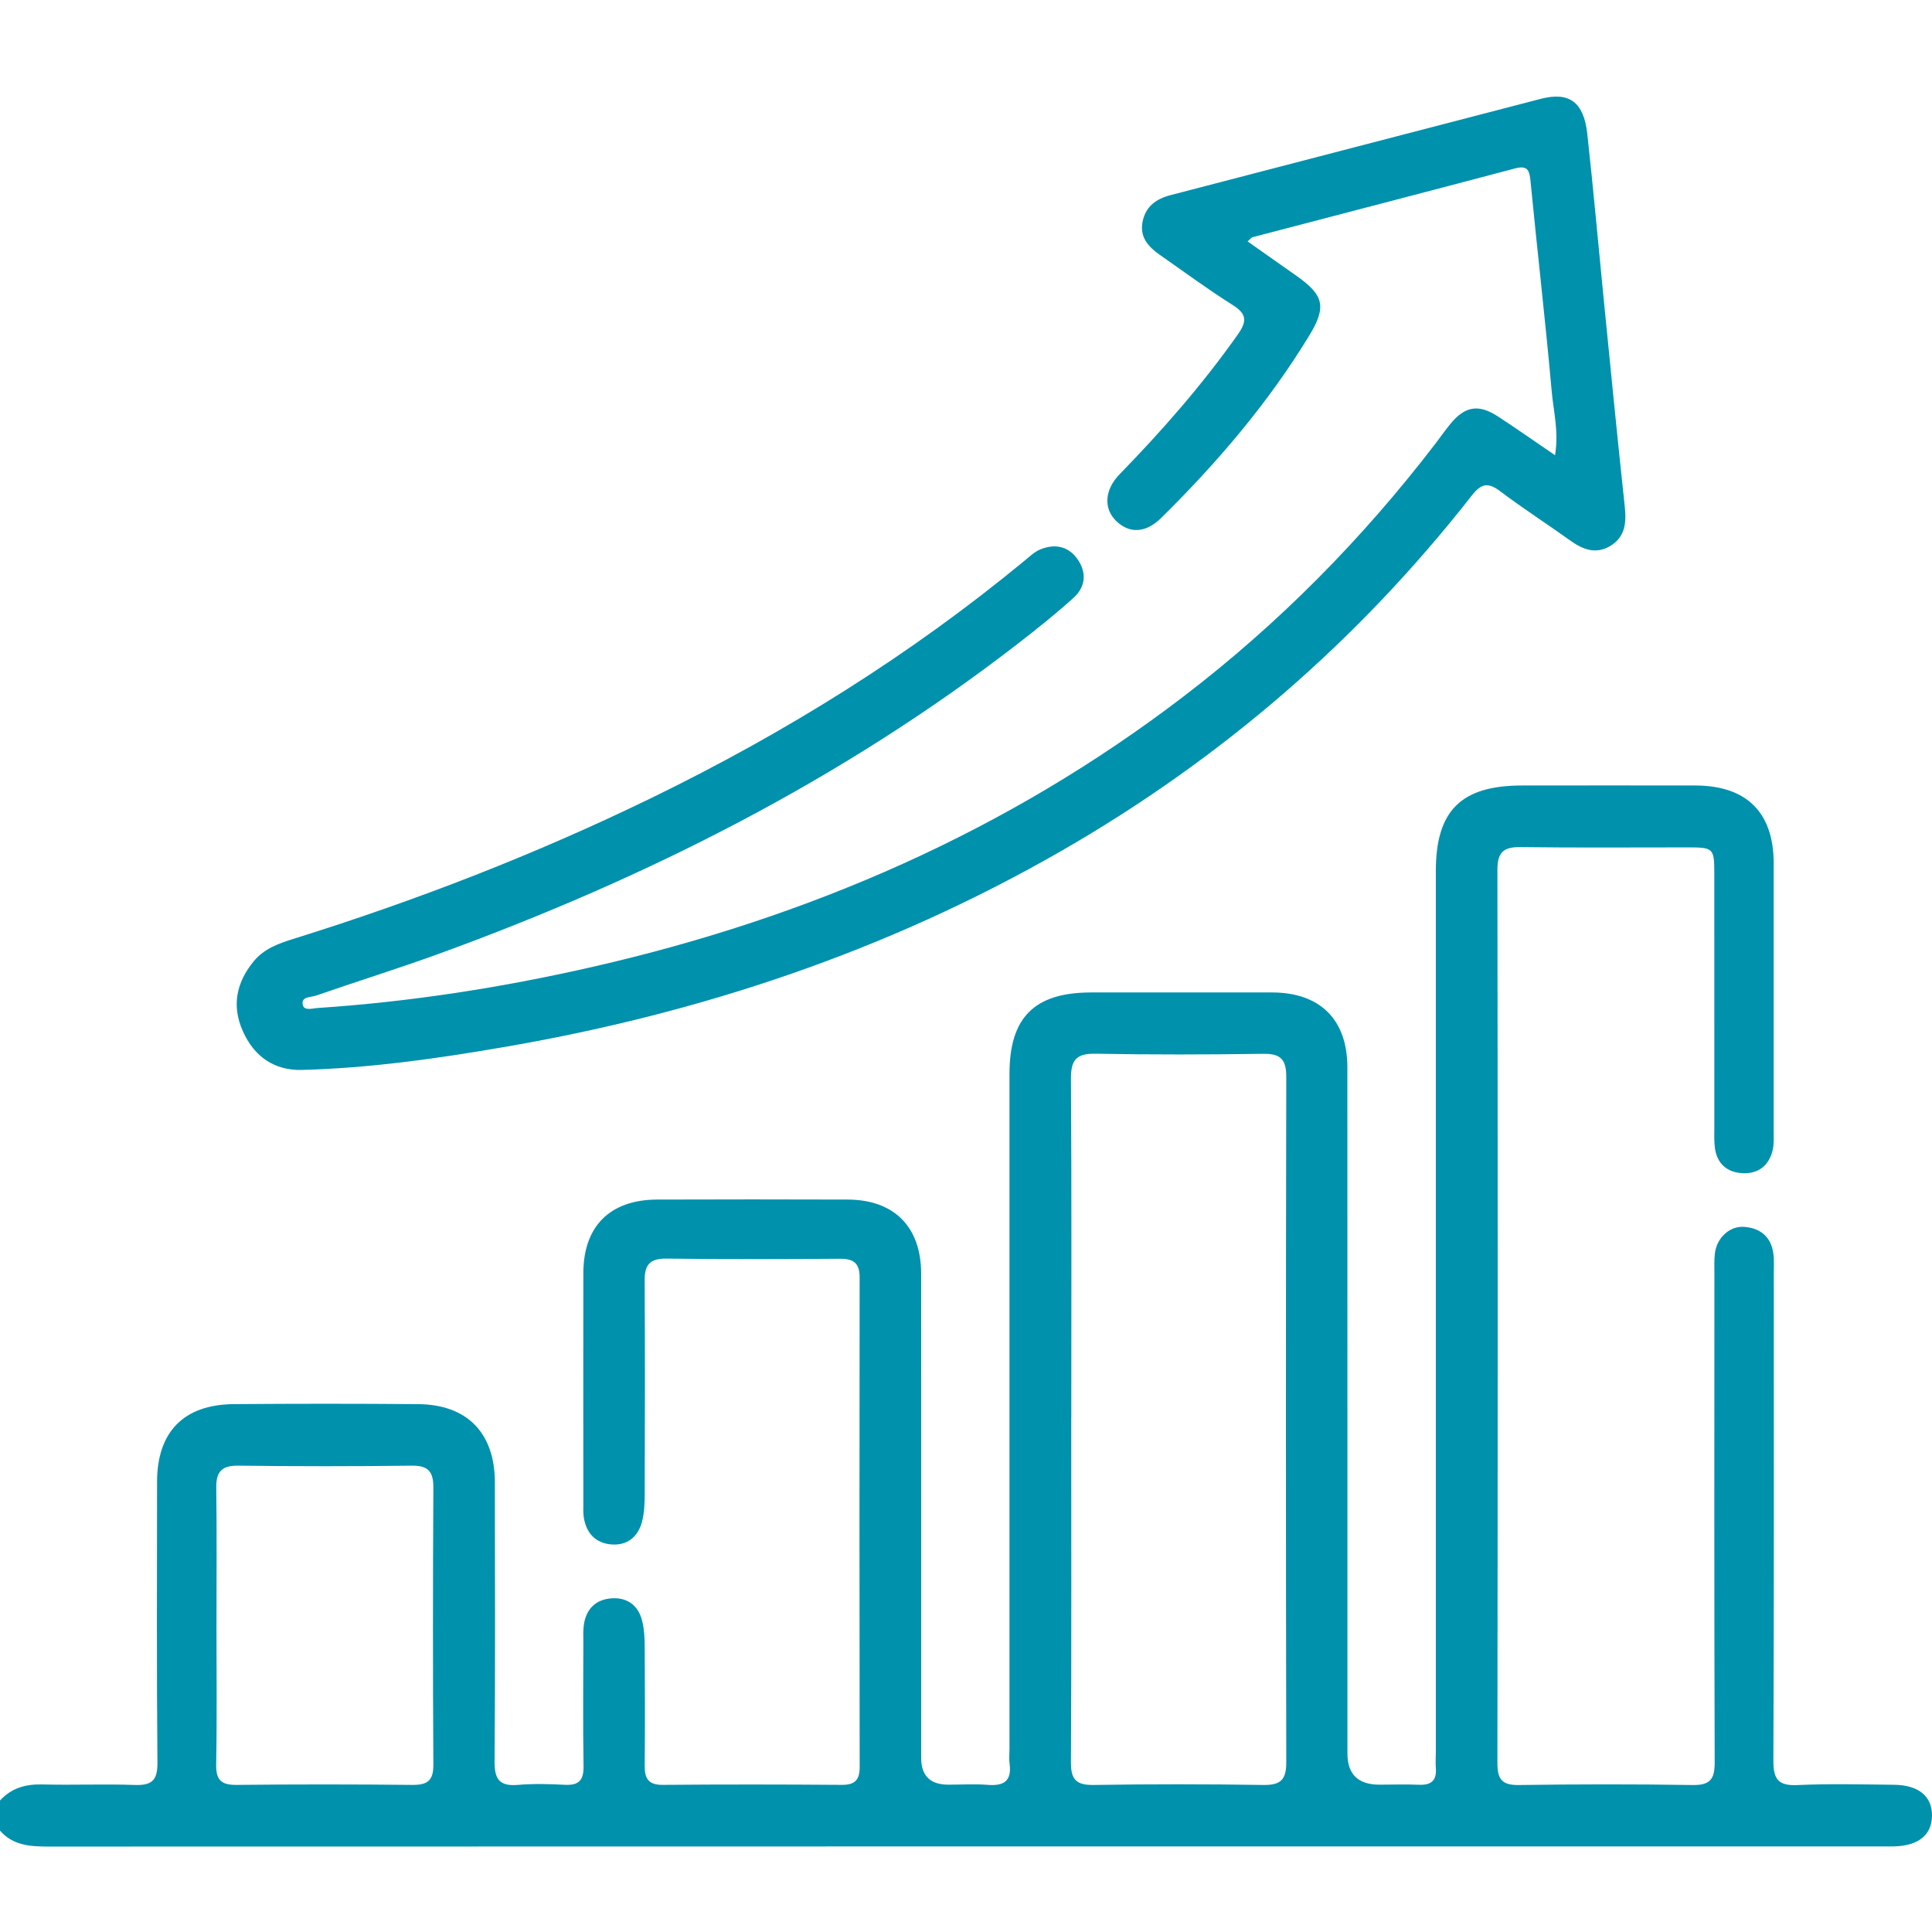
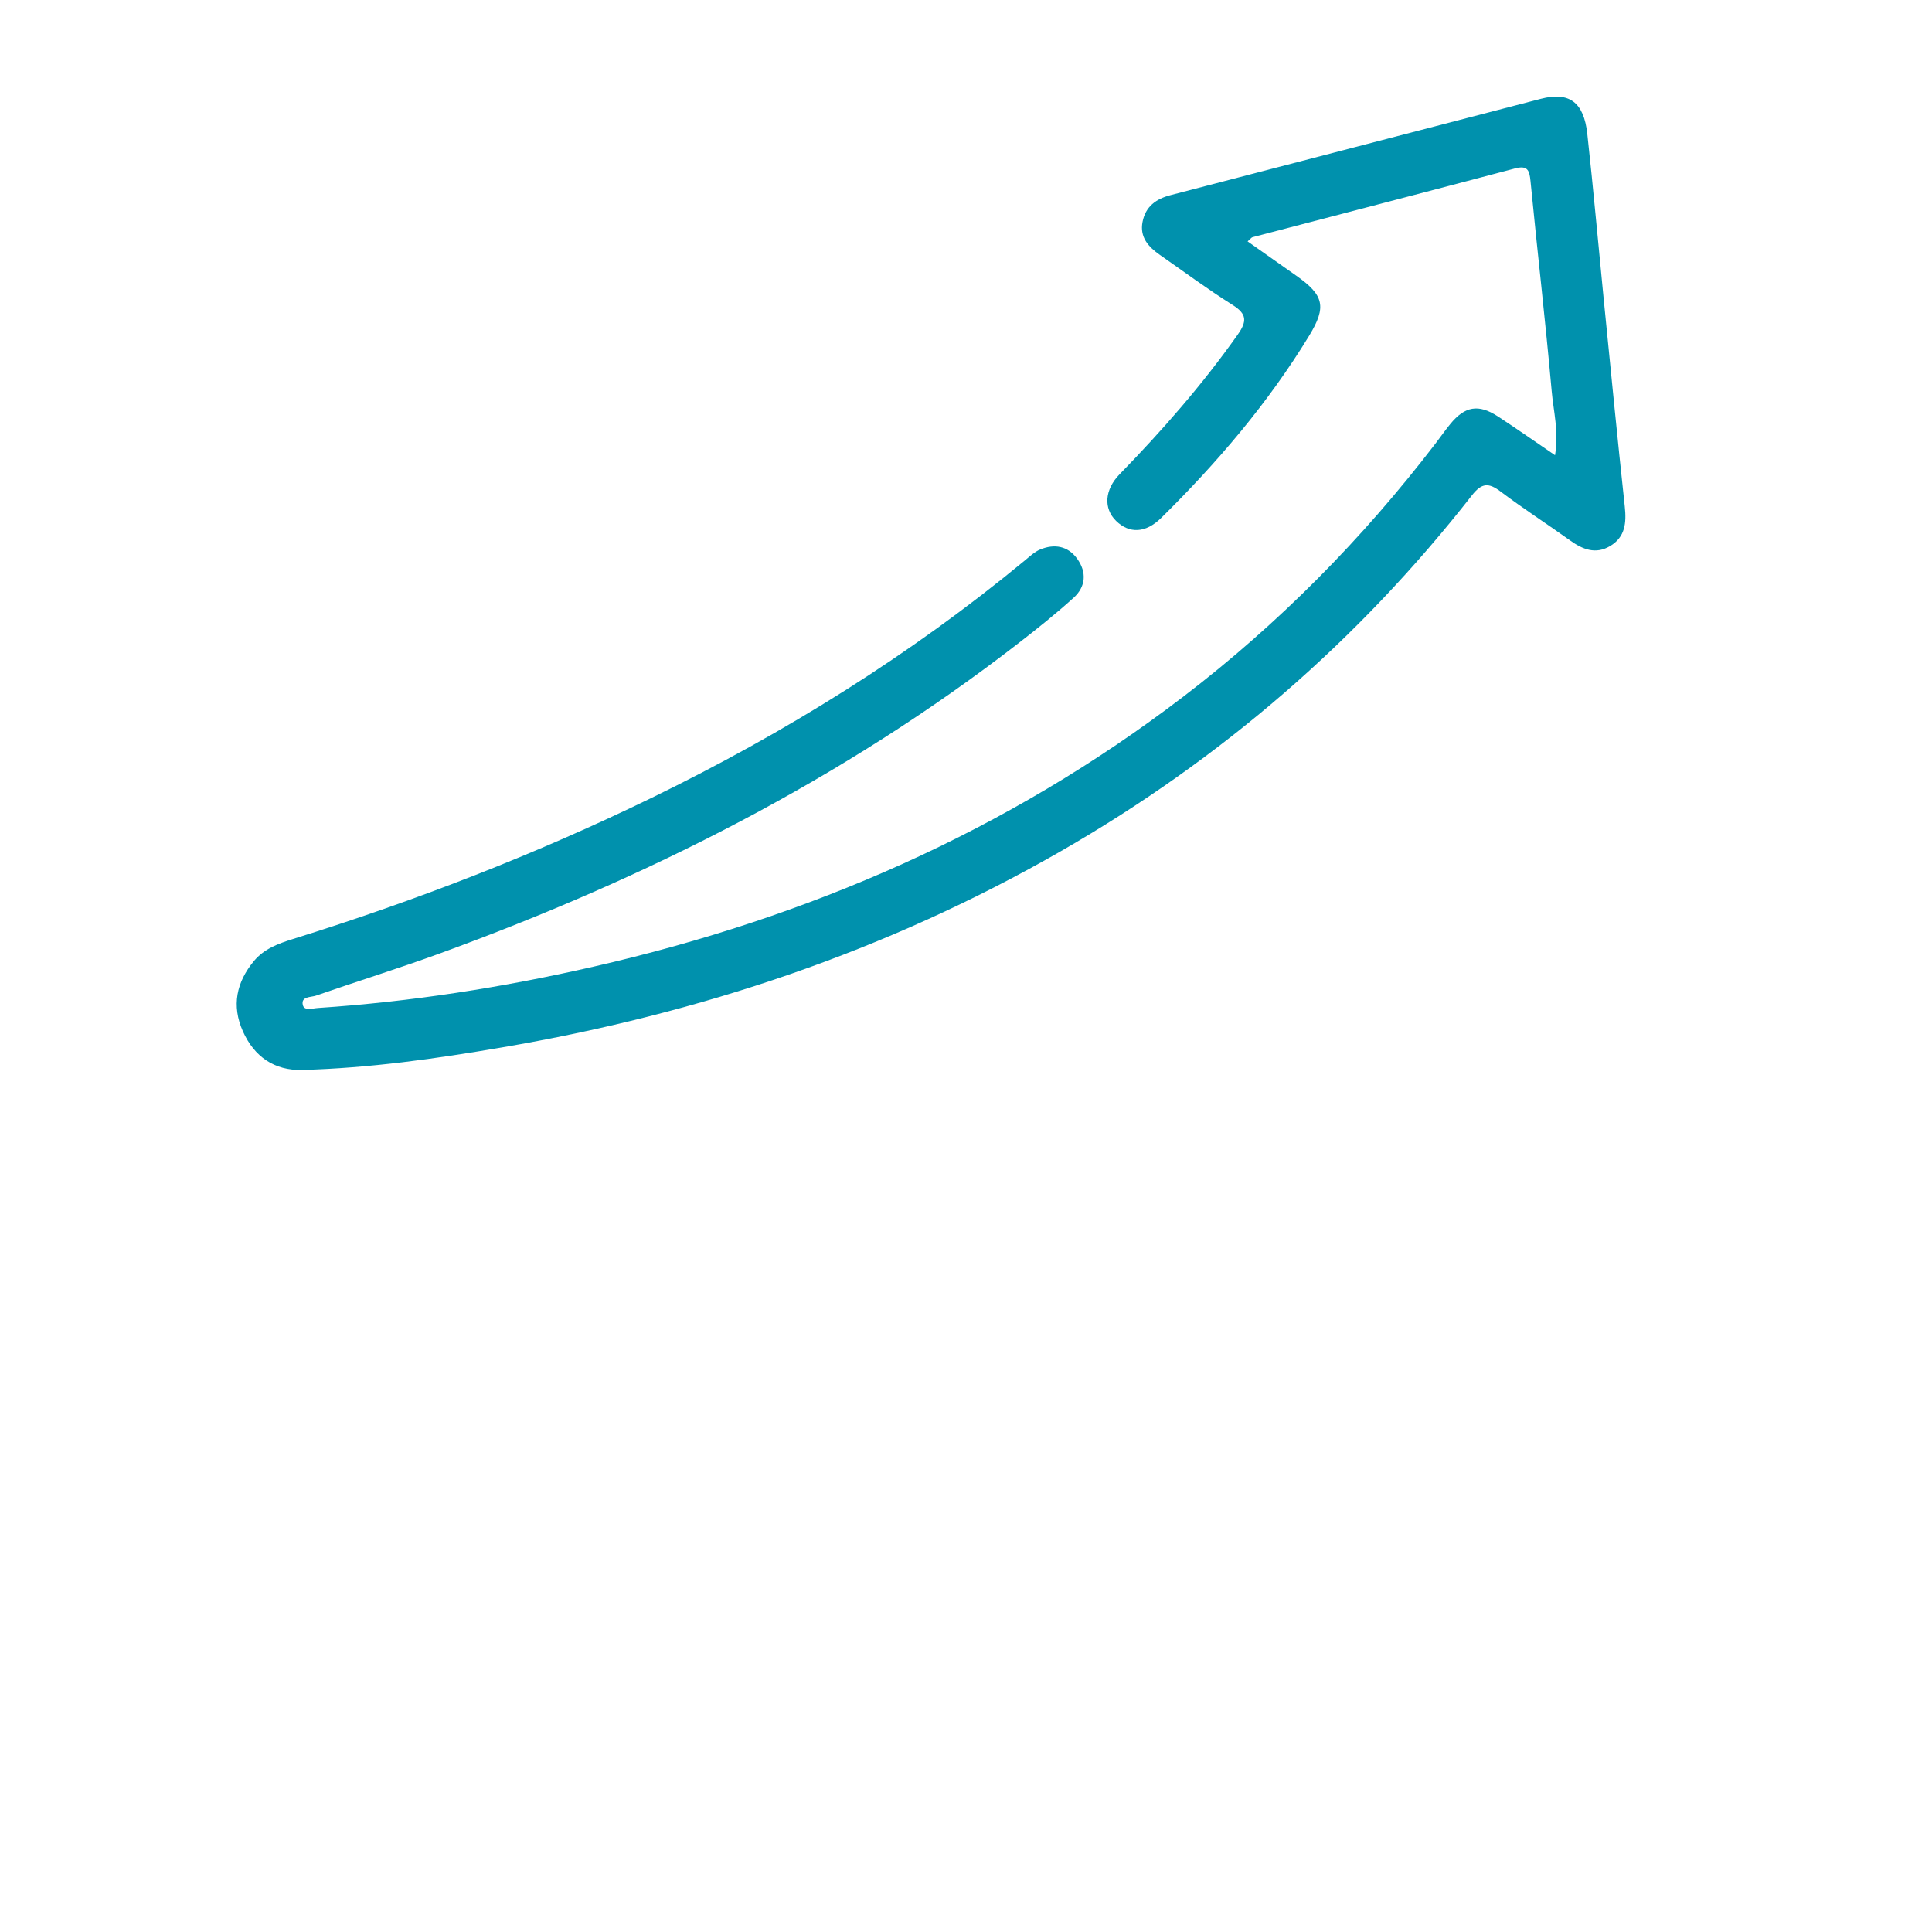
<svg xmlns="http://www.w3.org/2000/svg" width="100" height="100" viewBox="0 0 100 100" fill="none">
-   <path d="M0 93.195C0.589 92.546 1.327 92.34 2.193 92.363C3.786 92.402 5.382 92.334 6.973 92.389C7.849 92.42 8.157 92.162 8.149 91.239C8.107 86.394 8.125 81.547 8.13 76.699C8.13 74.12 9.507 72.702 12.084 72.678C15.27 72.652 18.459 72.652 21.646 72.678C24.18 72.699 25.612 74.172 25.614 76.723C25.622 81.536 25.638 86.35 25.599 91.164C25.591 92.089 25.849 92.467 26.806 92.386C27.615 92.316 28.433 92.34 29.244 92.381C29.967 92.418 30.214 92.139 30.204 91.419C30.17 89.273 30.191 87.127 30.194 84.978C30.194 84.686 30.178 84.389 30.22 84.102C30.334 83.289 30.83 82.793 31.636 82.731C32.441 82.668 33.025 83.072 33.231 83.87C33.343 84.303 33.367 84.77 33.37 85.221C33.383 87.27 33.39 89.32 33.37 91.37C33.362 92.04 33.542 92.389 34.3 92.384C37.391 92.358 40.48 92.361 43.571 92.384C44.238 92.389 44.496 92.141 44.496 91.471C44.483 83.015 44.483 74.558 44.494 66.099C44.494 65.369 44.162 65.147 43.474 65.153C40.48 65.174 37.49 65.184 34.496 65.145C33.63 65.134 33.359 65.471 33.367 66.292C33.39 69.966 33.383 73.643 33.37 77.32C33.37 77.805 33.351 78.305 33.229 78.77C33.023 79.544 32.472 80.003 31.651 79.94C30.843 79.878 30.36 79.375 30.222 78.574C30.178 78.321 30.194 78.055 30.194 77.794C30.194 73.826 30.186 69.857 30.194 65.891C30.199 63.468 31.576 62.097 34.014 62.089C37.299 62.078 40.585 62.078 43.87 62.089C46.28 62.097 47.675 63.497 47.678 65.917C47.685 74.277 47.68 82.637 47.68 90.994C47.68 91.912 48.147 92.372 49.08 92.374C49.764 92.374 50.449 92.332 51.13 92.384C51.957 92.449 52.376 92.186 52.256 91.296C52.222 91.041 52.251 90.778 52.251 90.517C52.251 78.871 52.251 67.228 52.251 55.583C52.251 52.654 53.545 51.369 56.486 51.369C59.61 51.369 62.731 51.364 65.855 51.369C68.327 51.377 69.738 52.774 69.74 55.241C69.746 67.082 69.74 78.921 69.743 90.762C69.743 91.836 70.295 92.374 71.399 92.374C72.082 92.374 72.765 92.35 73.448 92.379C74.064 92.405 74.366 92.173 74.319 91.531C74.296 91.239 74.319 90.947 74.319 90.653C74.319 75.463 74.319 60.271 74.319 45.082C74.319 41.953 75.629 40.657 78.784 40.657C81.777 40.657 84.768 40.649 87.762 40.657C90.411 40.667 91.803 42.057 91.806 44.683C91.809 49.301 91.806 53.922 91.806 58.54C91.806 58.863 91.827 59.2 91.757 59.512C91.574 60.313 91.029 60.759 90.215 60.725C89.412 60.694 88.875 60.25 88.763 59.416C88.716 59.064 88.734 58.701 88.734 58.344C88.734 53.953 88.734 49.562 88.732 45.171C88.732 43.914 88.674 43.861 87.394 43.861C84.499 43.859 81.605 43.885 78.711 43.846C77.835 43.833 77.506 44.101 77.506 45.011C77.527 60.43 77.524 75.847 77.506 91.265C77.506 92.11 77.756 92.405 78.619 92.392C81.61 92.35 84.604 92.345 87.597 92.392C88.507 92.407 88.755 92.108 88.752 91.218C88.724 82.793 88.734 74.371 88.737 65.945C88.737 65.588 88.721 65.226 88.763 64.874C88.857 64.076 89.522 63.45 90.27 63.502C91.112 63.562 91.668 64.01 91.788 64.879C91.837 65.231 91.811 65.593 91.811 65.951C91.811 74.342 91.827 82.736 91.79 91.127C91.785 92.113 92.054 92.441 93.05 92.394C94.706 92.319 96.367 92.363 98.025 92.379C99.324 92.392 100.028 92.992 99.999 94.019C99.973 94.994 99.282 95.539 98.028 95.57C97.832 95.576 97.637 95.57 97.441 95.57C65.793 95.57 34.144 95.57 2.493 95.578C1.552 95.578 0.67 95.518 0 94.754V93.192V93.195ZM55.448 73.377C55.448 79.325 55.464 85.276 55.432 91.224C55.427 92.123 55.719 92.402 56.611 92.389C59.537 92.342 62.463 92.345 65.388 92.389C66.27 92.402 66.58 92.134 66.577 91.229C66.554 79.395 66.554 67.562 66.577 55.729C66.577 54.842 66.288 54.532 65.394 54.545C62.502 54.587 59.607 54.594 56.715 54.54C55.732 54.521 55.427 54.84 55.432 55.823C55.472 61.674 55.451 67.526 55.451 73.377H55.448ZM11.205 84.217C11.205 86.59 11.234 88.965 11.189 91.336C11.174 92.16 11.473 92.394 12.264 92.386C15.286 92.353 18.311 92.355 21.333 92.386C22.107 92.394 22.436 92.183 22.431 91.346C22.402 86.566 22.405 81.787 22.431 77.01C22.436 76.183 22.18 75.852 21.312 75.862C18.321 75.901 15.33 75.899 12.339 75.862C11.489 75.852 11.184 76.159 11.194 76.999C11.226 79.403 11.205 81.81 11.205 84.217Z" fill="#0091AD" />
  <path d="M80.489 23.554C80.692 22.333 80.405 21.282 80.314 20.234C79.991 16.612 79.571 12.995 79.219 9.376C79.164 8.805 79.065 8.547 78.413 8.719C73.889 9.918 69.359 11.092 64.83 12.278C64.775 12.291 64.736 12.357 64.575 12.495C65.435 13.1 66.272 13.686 67.104 14.276C68.53 15.282 68.671 15.879 67.769 17.366C65.641 20.86 63.005 23.947 60.1 26.811C59.297 27.601 58.452 27.629 57.769 26.962C57.111 26.318 57.169 25.35 57.951 24.547C60.155 22.284 62.23 19.916 64.058 17.329C64.543 16.643 64.556 16.263 63.805 15.788C62.512 14.975 61.281 14.062 60.027 13.188C59.438 12.776 58.984 12.273 59.138 11.486C59.291 10.693 59.831 10.294 60.595 10.098C66.984 8.443 73.365 6.768 79.753 5.115C81.224 4.734 81.978 5.287 82.158 6.925C82.471 9.767 82.723 12.615 83.005 15.46C83.362 19.048 83.712 22.636 84.098 26.221C84.189 27.063 84.121 27.801 83.336 28.265C82.585 28.709 81.915 28.438 81.261 27.968C80.072 27.116 78.838 26.323 77.67 25.442C77.047 24.97 76.692 24.993 76.184 25.642C70.301 33.163 63.203 39.293 54.926 44.049C45.914 49.228 36.217 52.464 25.997 54.211C22.569 54.798 19.127 55.286 15.643 55.379C14.203 55.419 13.158 54.694 12.571 53.377C11.979 52.052 12.237 50.834 13.147 49.739C13.669 49.111 14.407 48.84 15.158 48.605C21.533 46.618 27.739 44.214 33.747 41.288C40.65 37.927 47.122 33.901 53.046 29.009C53.297 28.803 53.544 28.563 53.834 28.443C54.569 28.138 55.268 28.25 55.753 28.917C56.261 29.619 56.202 30.37 55.565 30.944C54.65 31.77 53.682 32.545 52.705 33.301C43.615 40.339 33.487 45.444 22.728 49.364C20.621 50.13 18.477 50.795 16.357 51.533C16.096 51.624 15.567 51.567 15.674 52.021C15.747 52.336 16.188 52.188 16.462 52.172C21.27 51.851 26.016 51.111 30.712 50.036C41.86 47.486 52.131 43.03 61.25 36.057C66.189 32.281 70.517 27.895 74.298 22.962C74.556 22.625 74.796 22.279 75.065 21.95C75.821 21.024 76.525 20.899 77.526 21.551C78.494 22.182 79.441 22.849 80.484 23.559L80.489 23.554Z" fill="#0091AD" />
</svg>